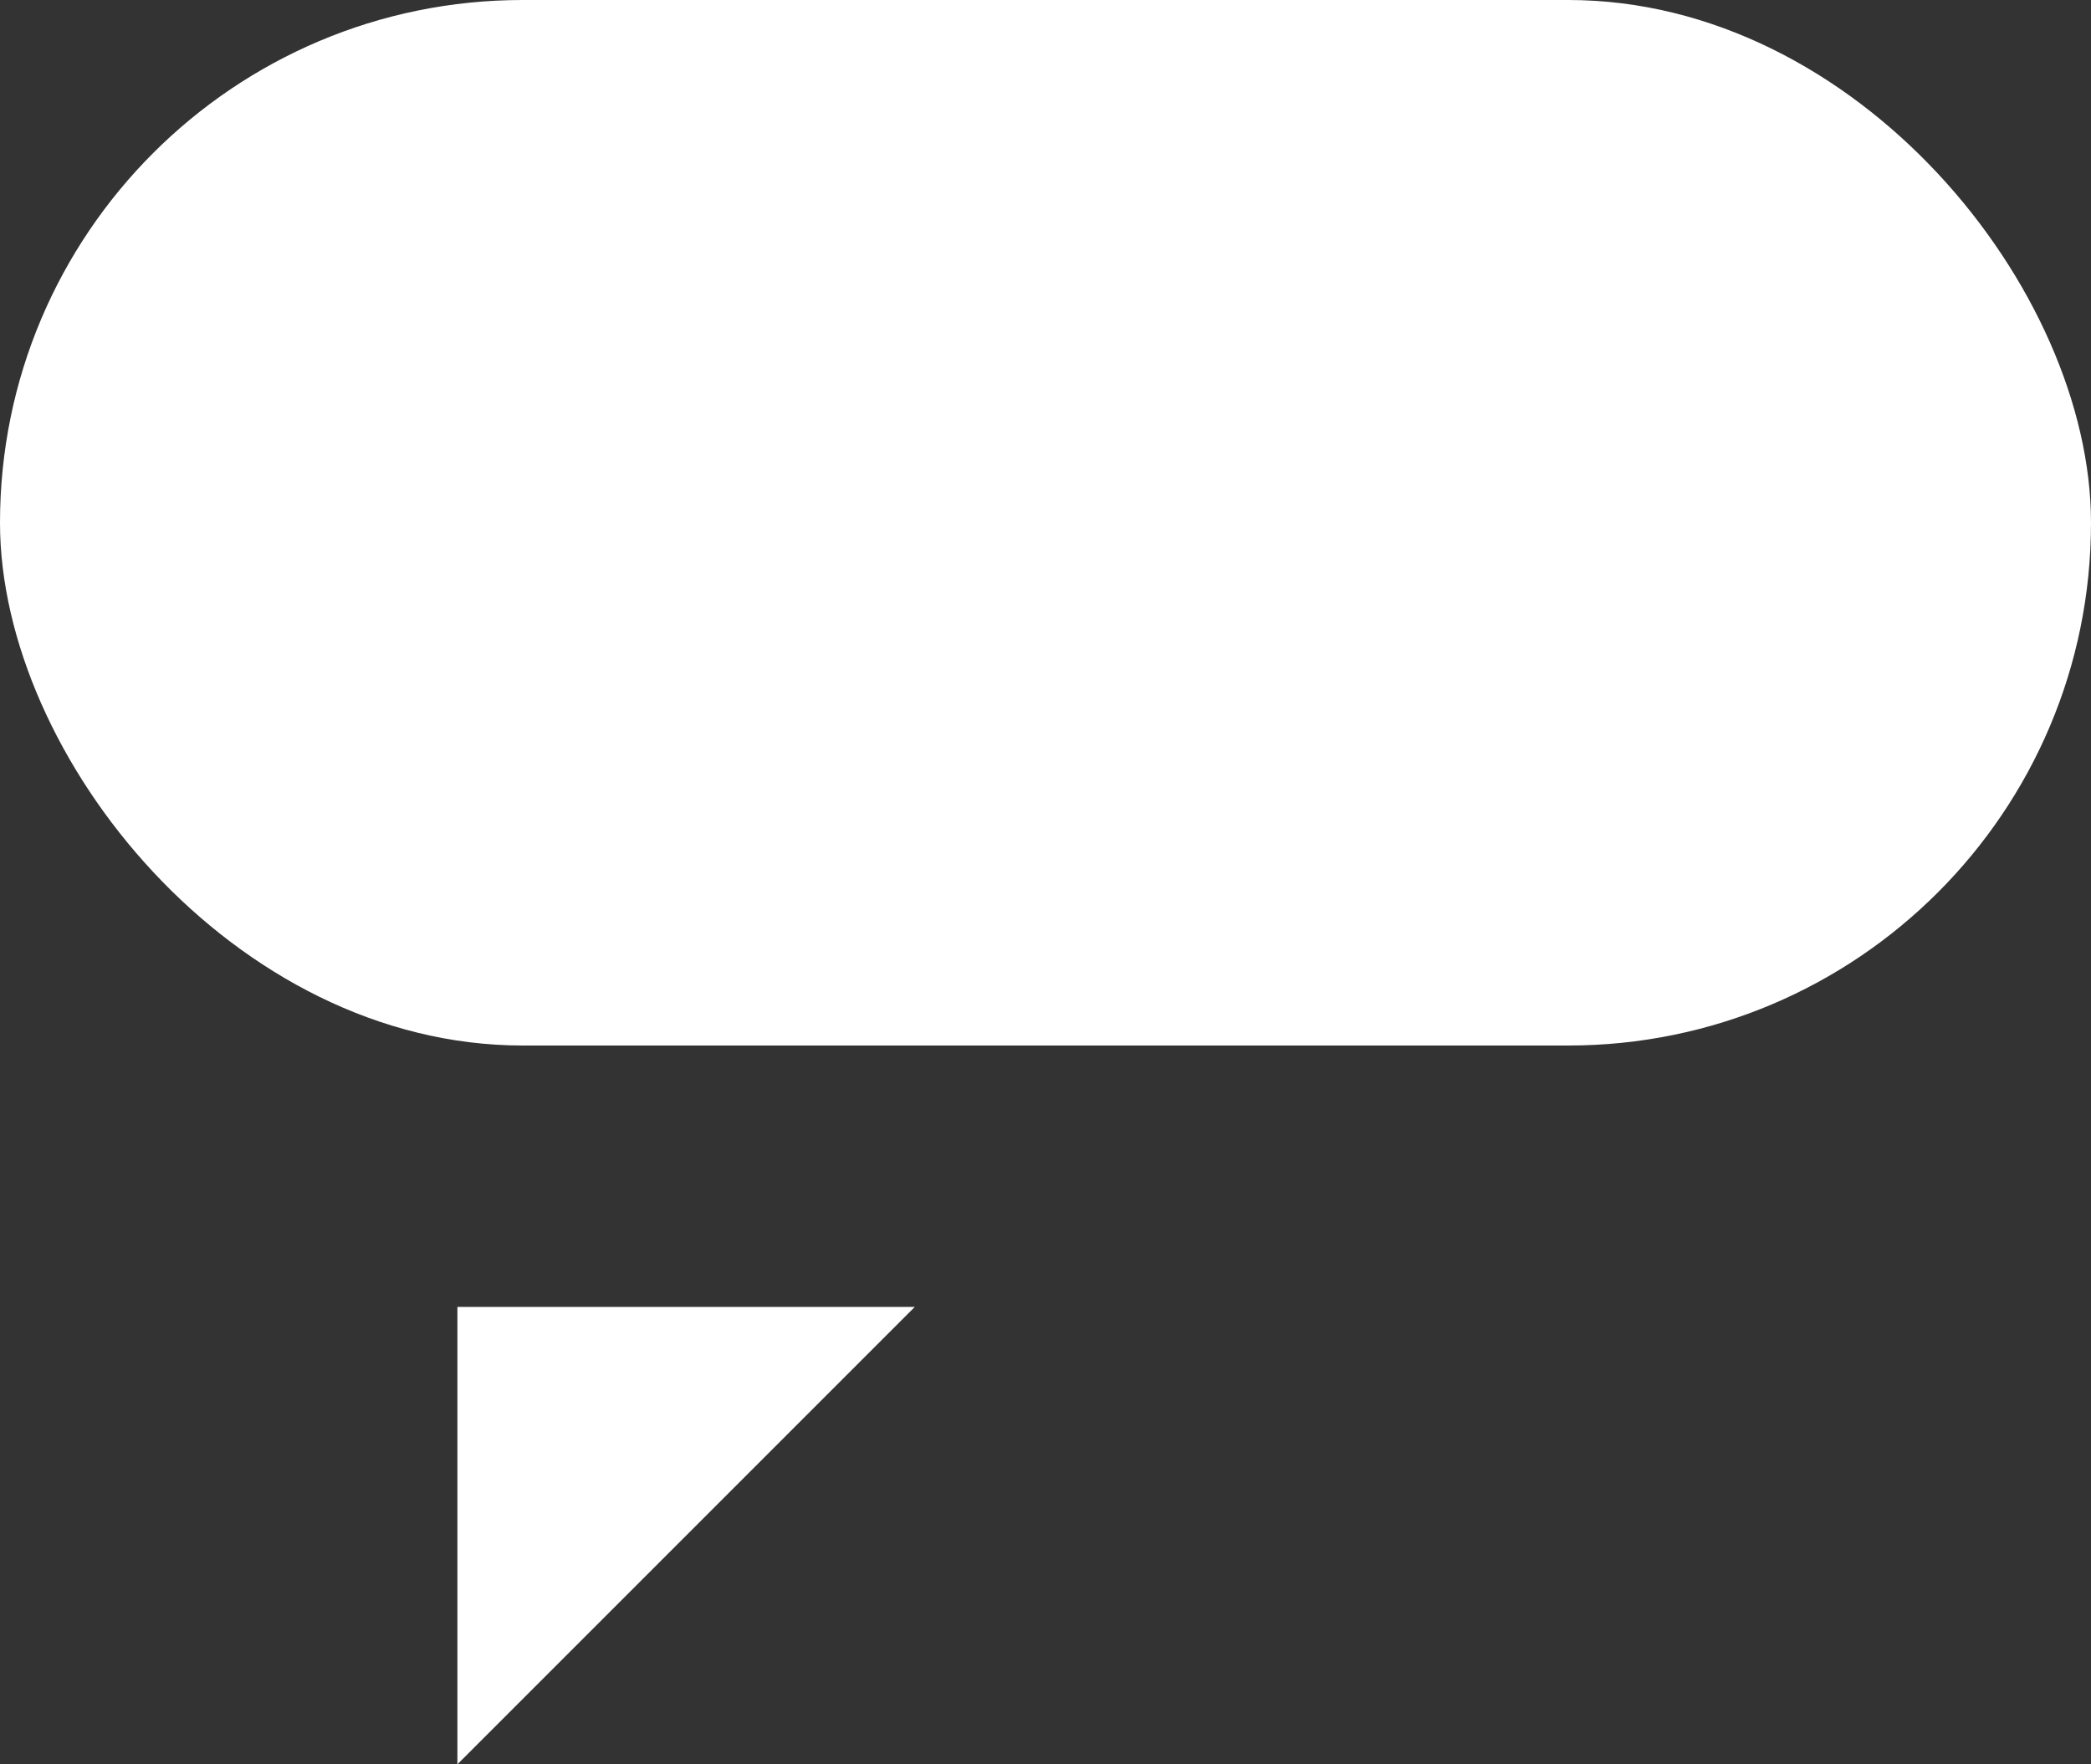
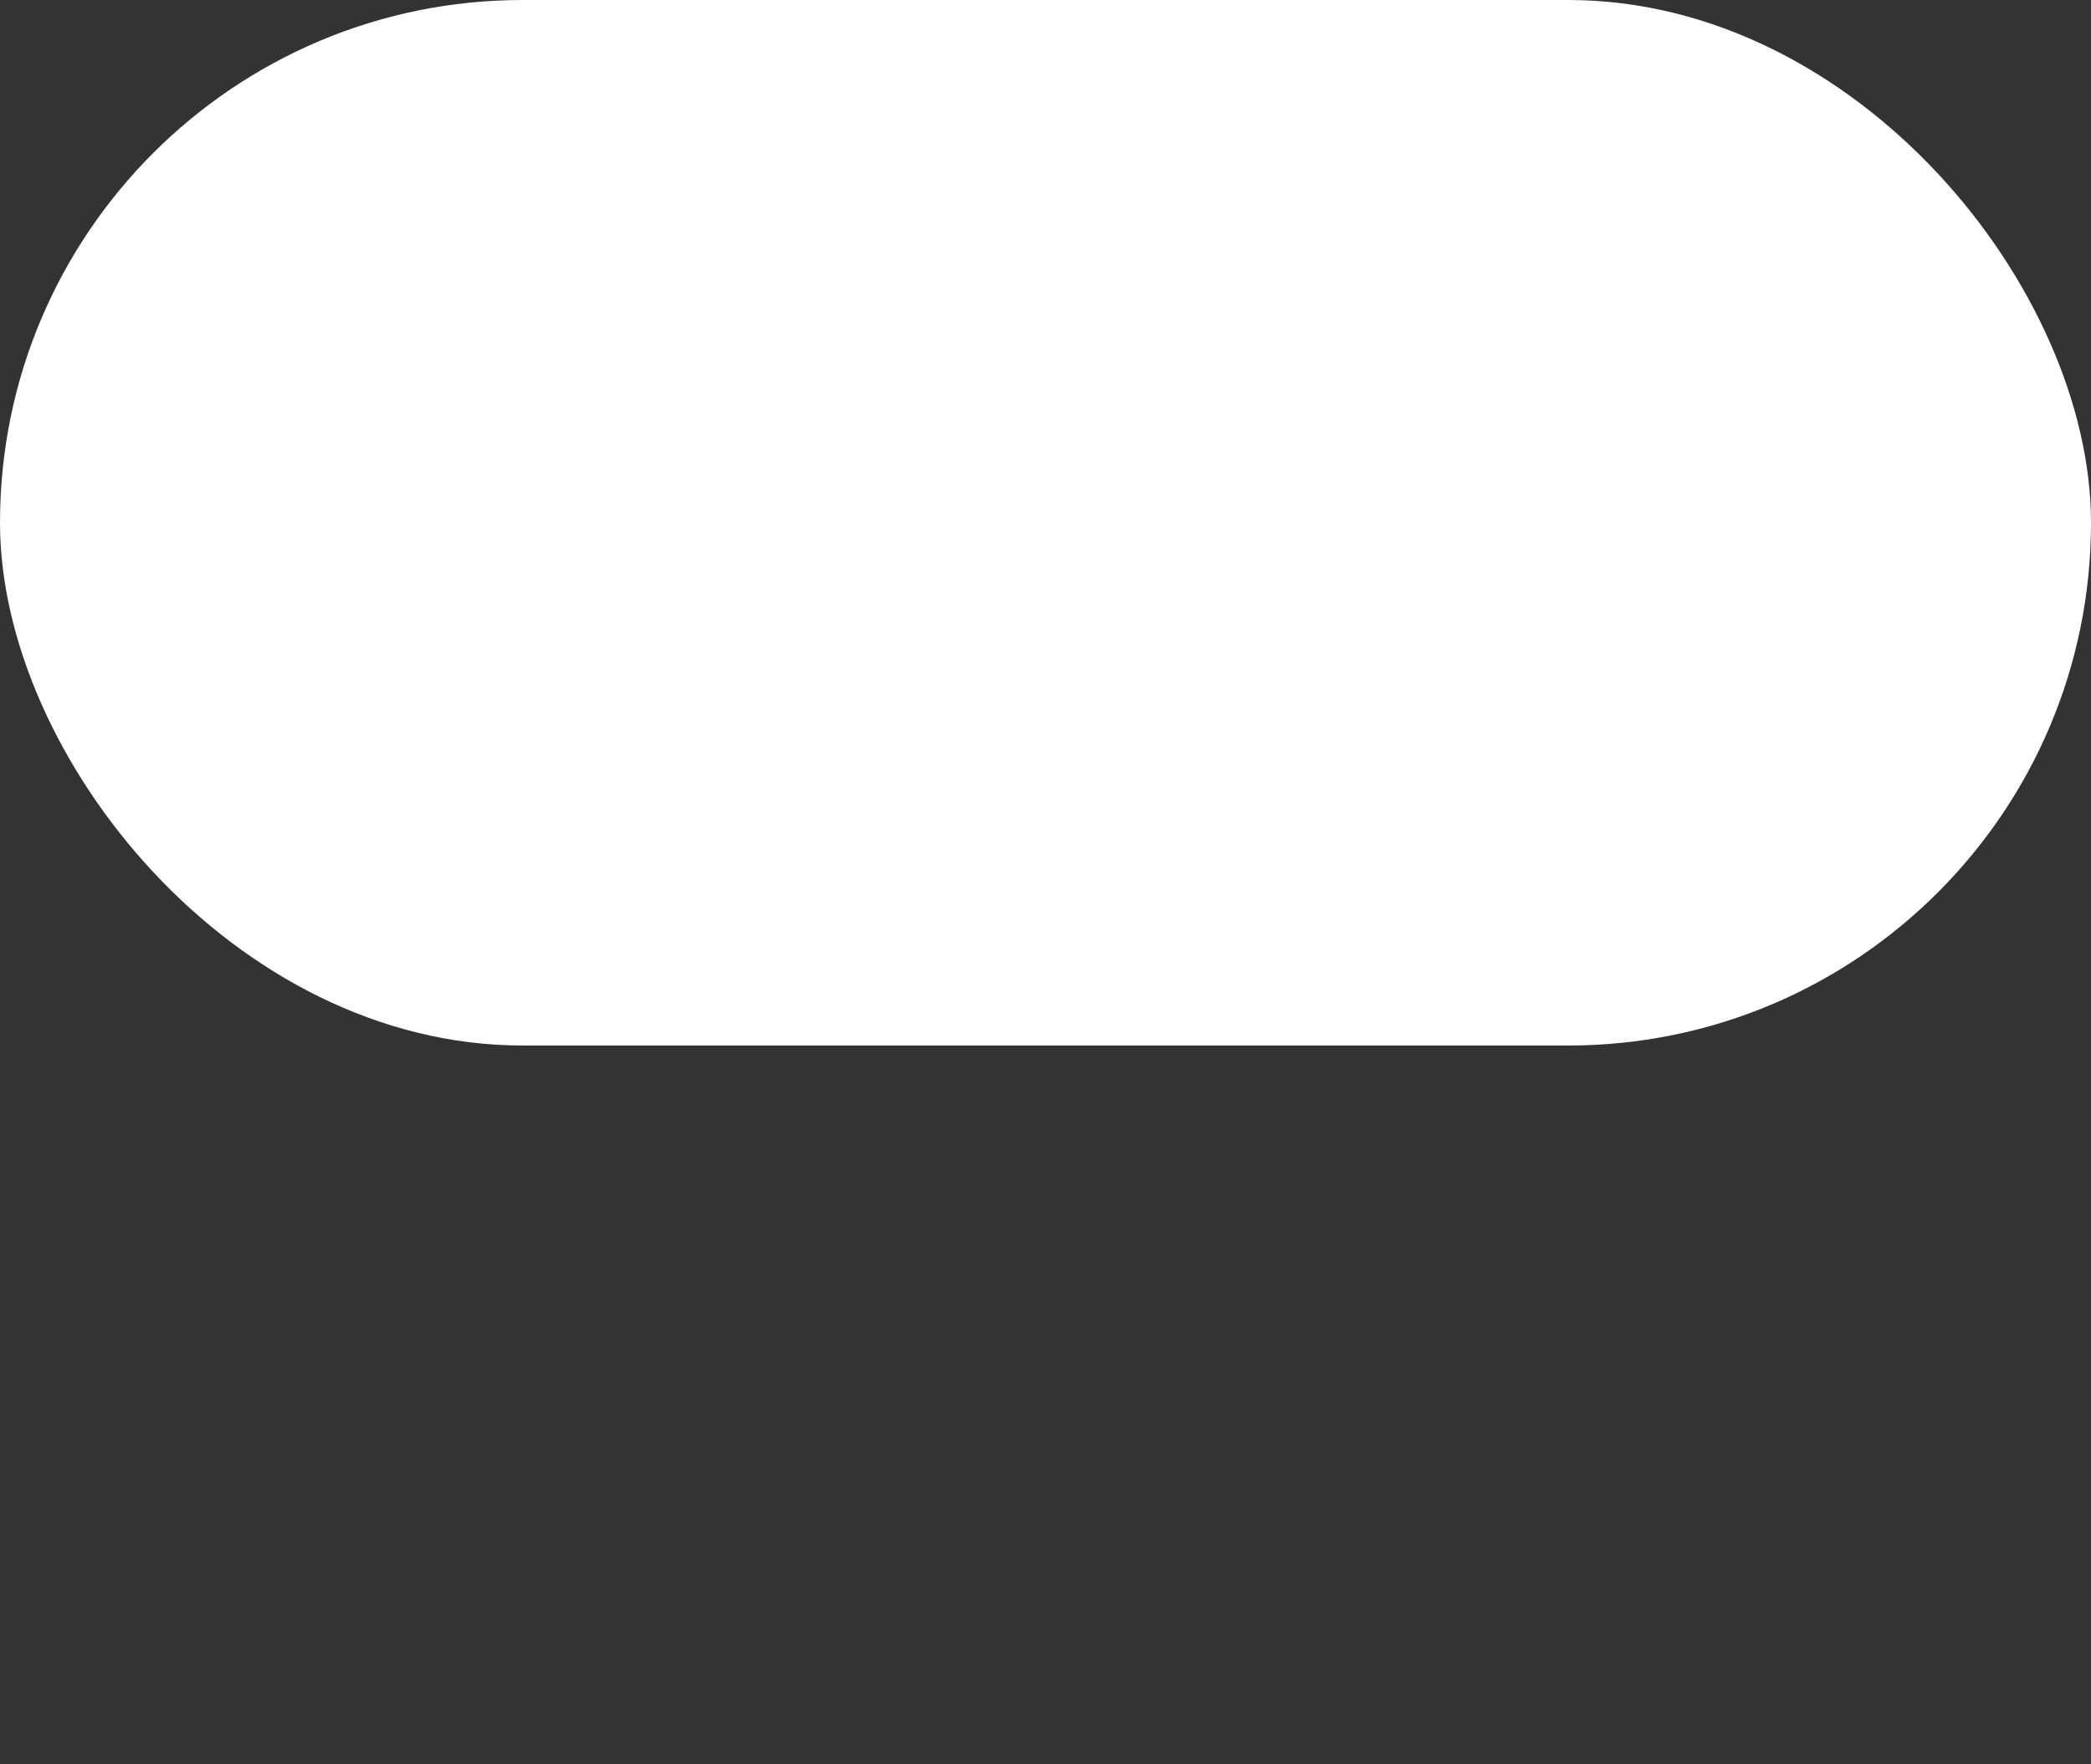
<svg xmlns="http://www.w3.org/2000/svg" width="32" height="27" viewBox="0 0 32 27">
  <rect x="0" y="0" width="32" height="27" fill="#333333" stroke="none" />
  <g id="chat_icon" data-name="chat icon" transform="translate(-1430 -802.328)">
    <rect id="Rectangle_1795" data-name="Rectangle 1795" width="32" height="16" rx="8" transform="translate(1430 802.328)" fill="#fff" />
-     <path id="Path_404" data-name="Path 404" d="M0,0H7L0,7Z" transform="translate(1437 822.328)" fill="#fff" />
  </g>
</svg>